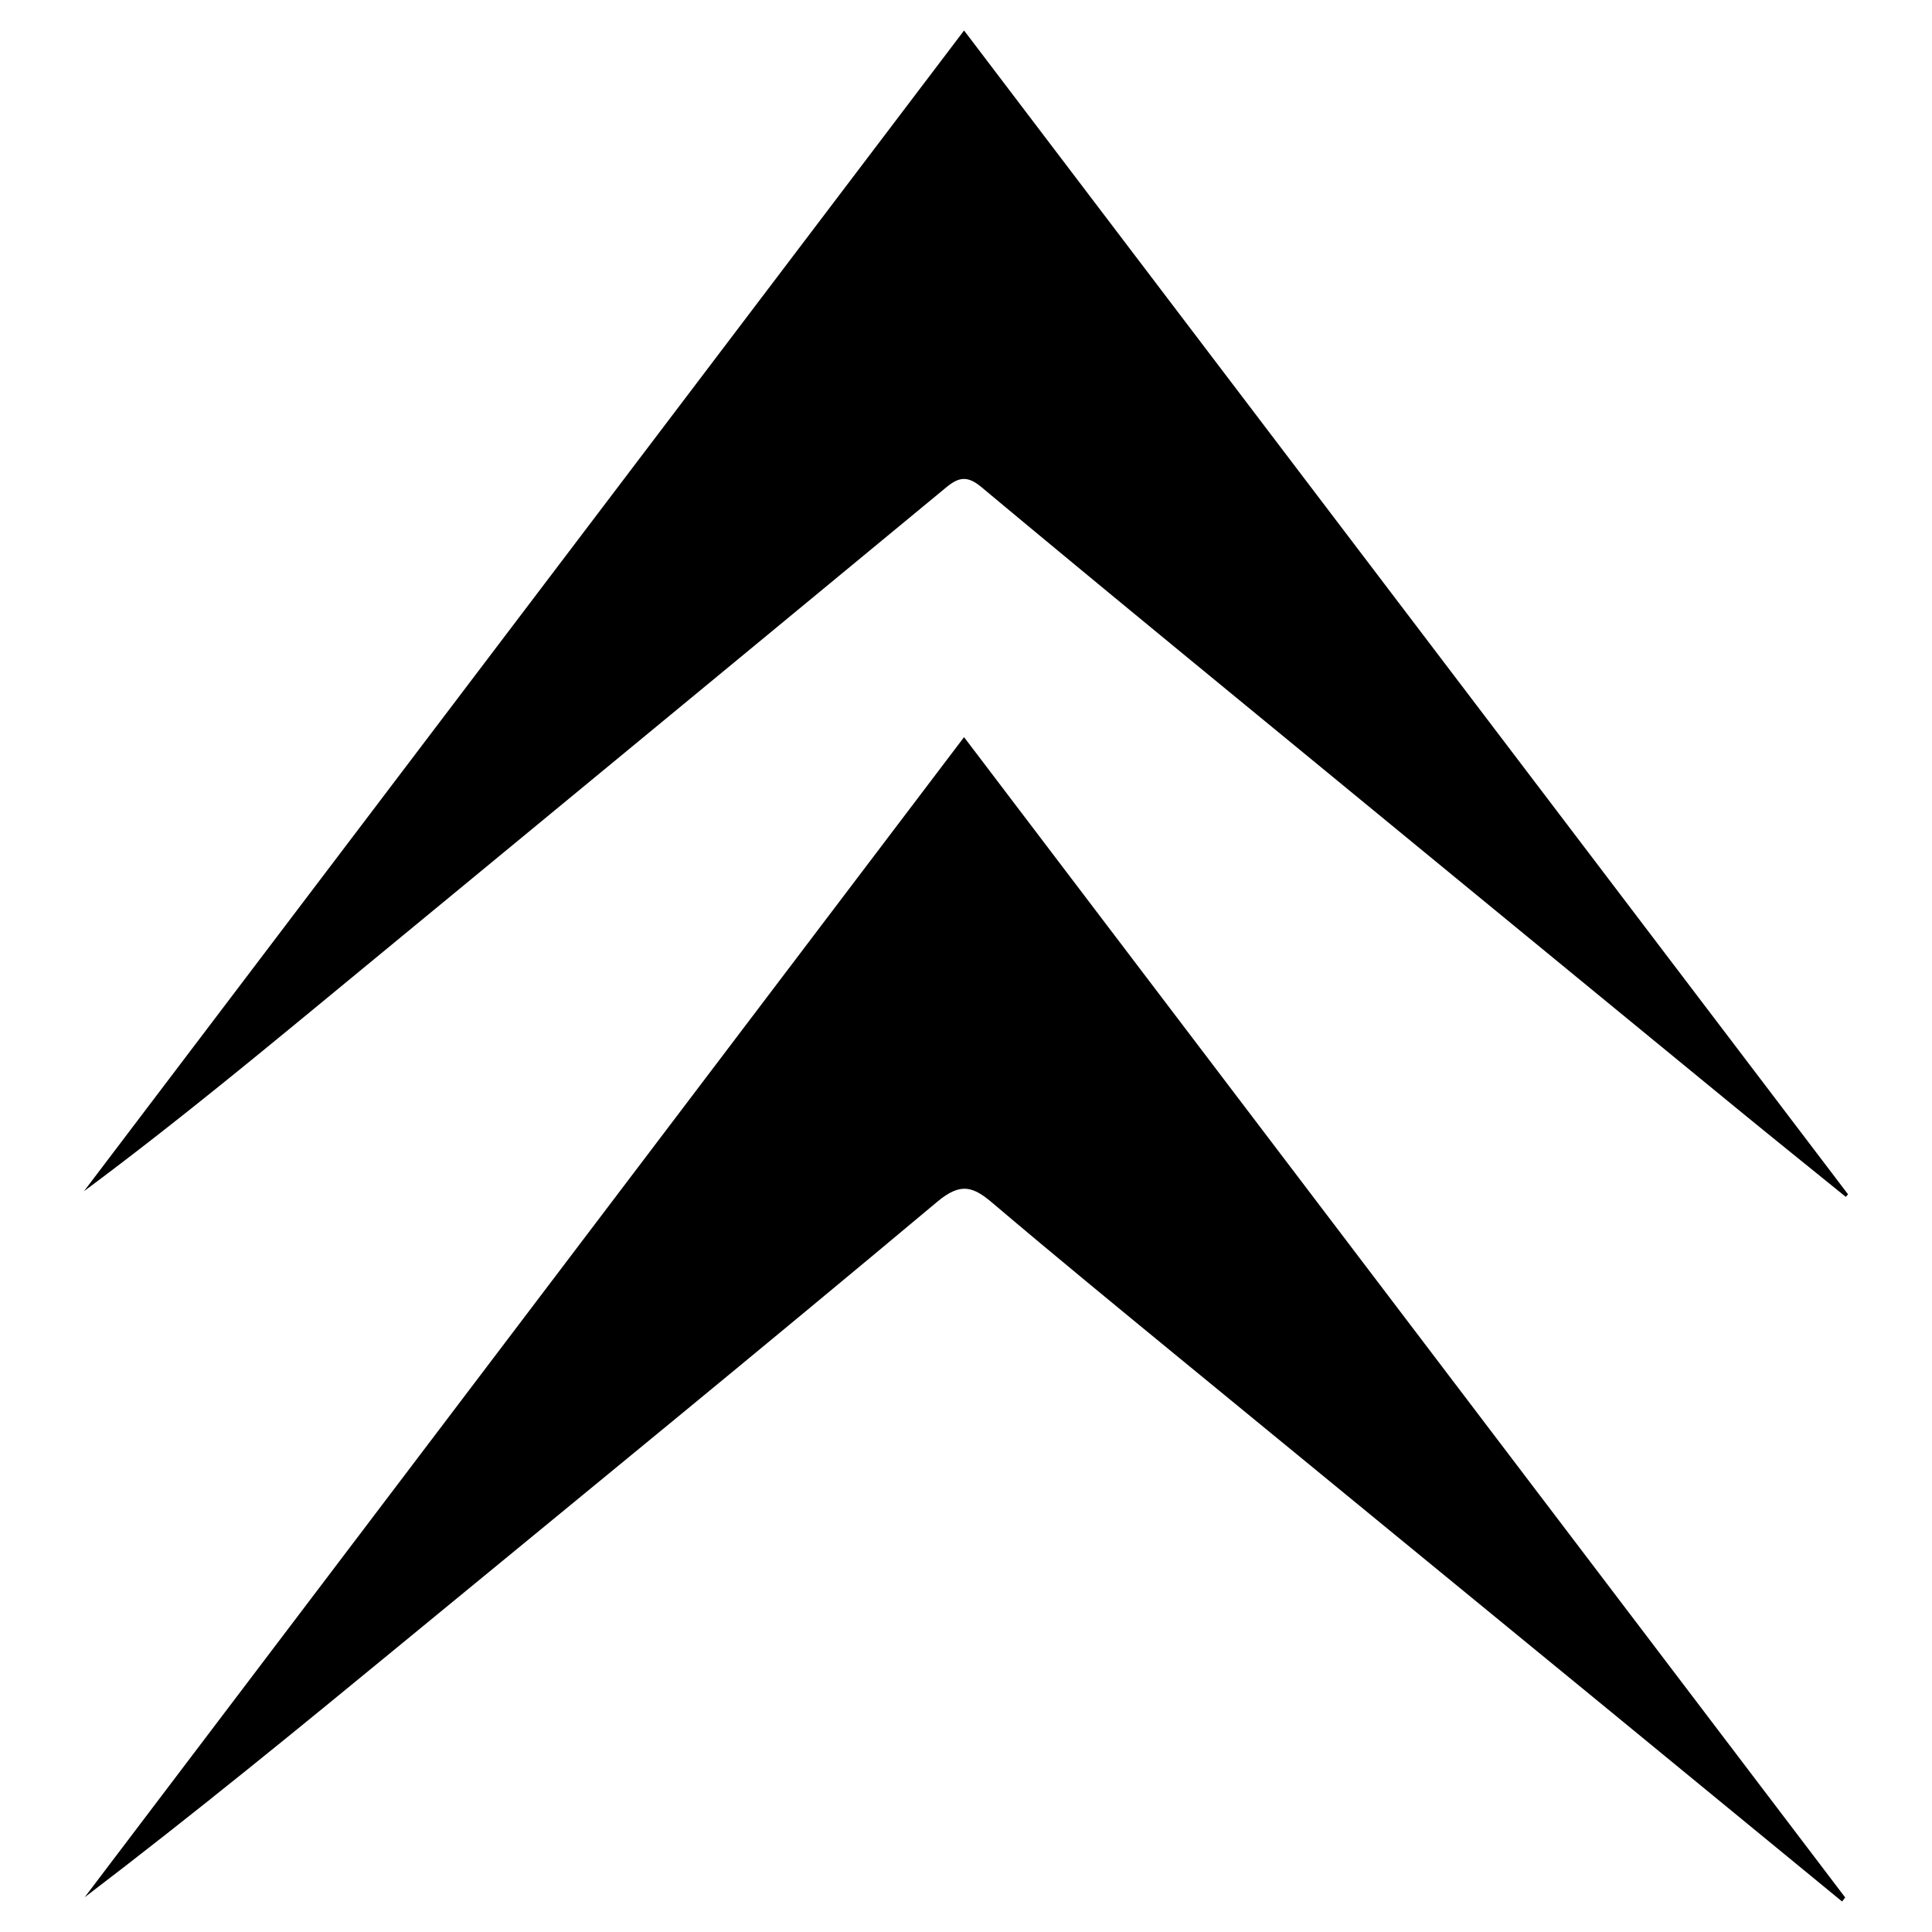
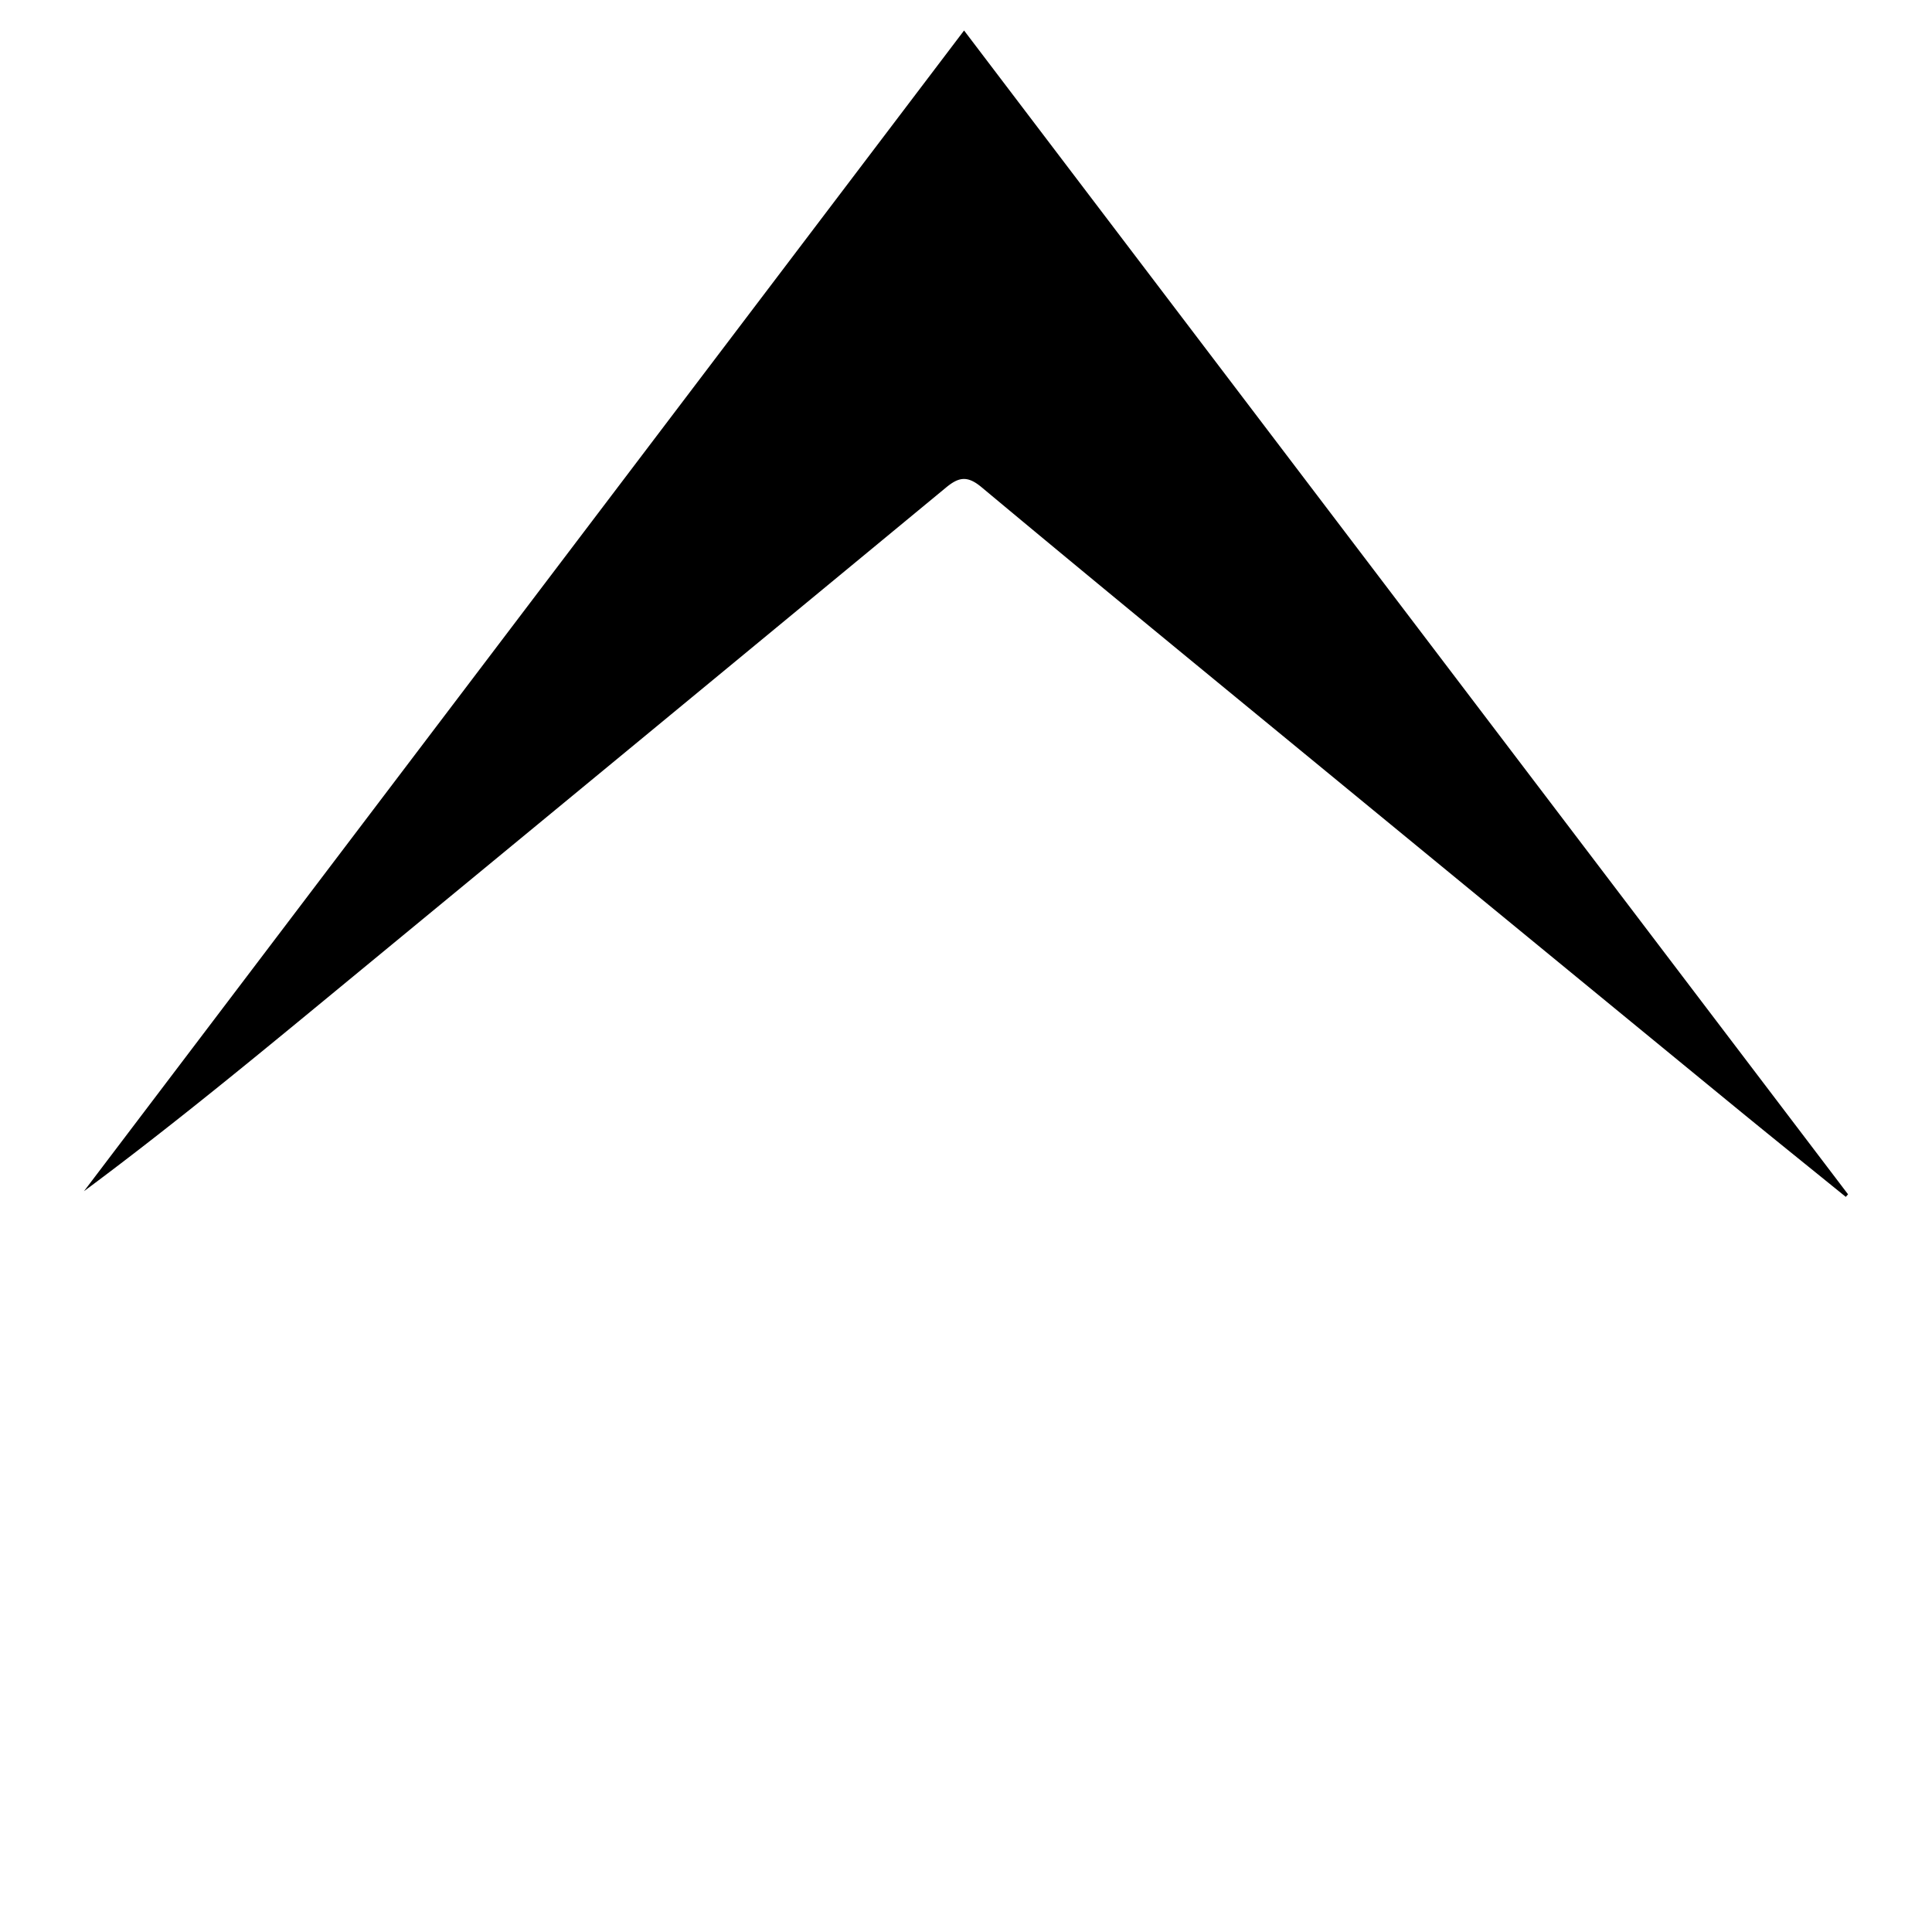
<svg xmlns="http://www.w3.org/2000/svg" class="icon" viewBox="0 0 1024 1024" width="200" height="200">
-   <path d="M976.346 1007.834c-40.752-33.45-81.483-66.918-122.25-100.338-76.49-62.71-153.037-125.353-229.485-188.114-32.96-27.066-65.958-54.1-98.464-81.7-10.321-8.767-16.867-11.209-29.394-0.717-93.371 78.176-187.714 155.2-281.797 232.526-55.962 45.997-112.01 91.89-170.08 136.101C199.789 801.225 354.7 596.858 510.963 390.703c156.407 205.97 311.721 410.487 467.035 615.01-0.553 0.706-1.106 1.414-1.652 2.12z" />
  <path d="M510.976 16.166C668.15 223.1 823.821 428.056 979.496 633.01c-0.393 0.454-0.791 0.909-1.184 1.362-19.644-15.926-39.362-31.772-58.925-47.807A270141.158 270141.158 0 0 1 700.26 406.726c-60.104-49.386-120.298-98.668-180.033-148.505-7.62-6.358-12.177-5.298-18.878 0.237-111.49 92.092-223.076 184.065-334.697 275.997-39.987 32.937-80.121 65.697-122.144 96.908L510.976 16.166z" />
</svg>